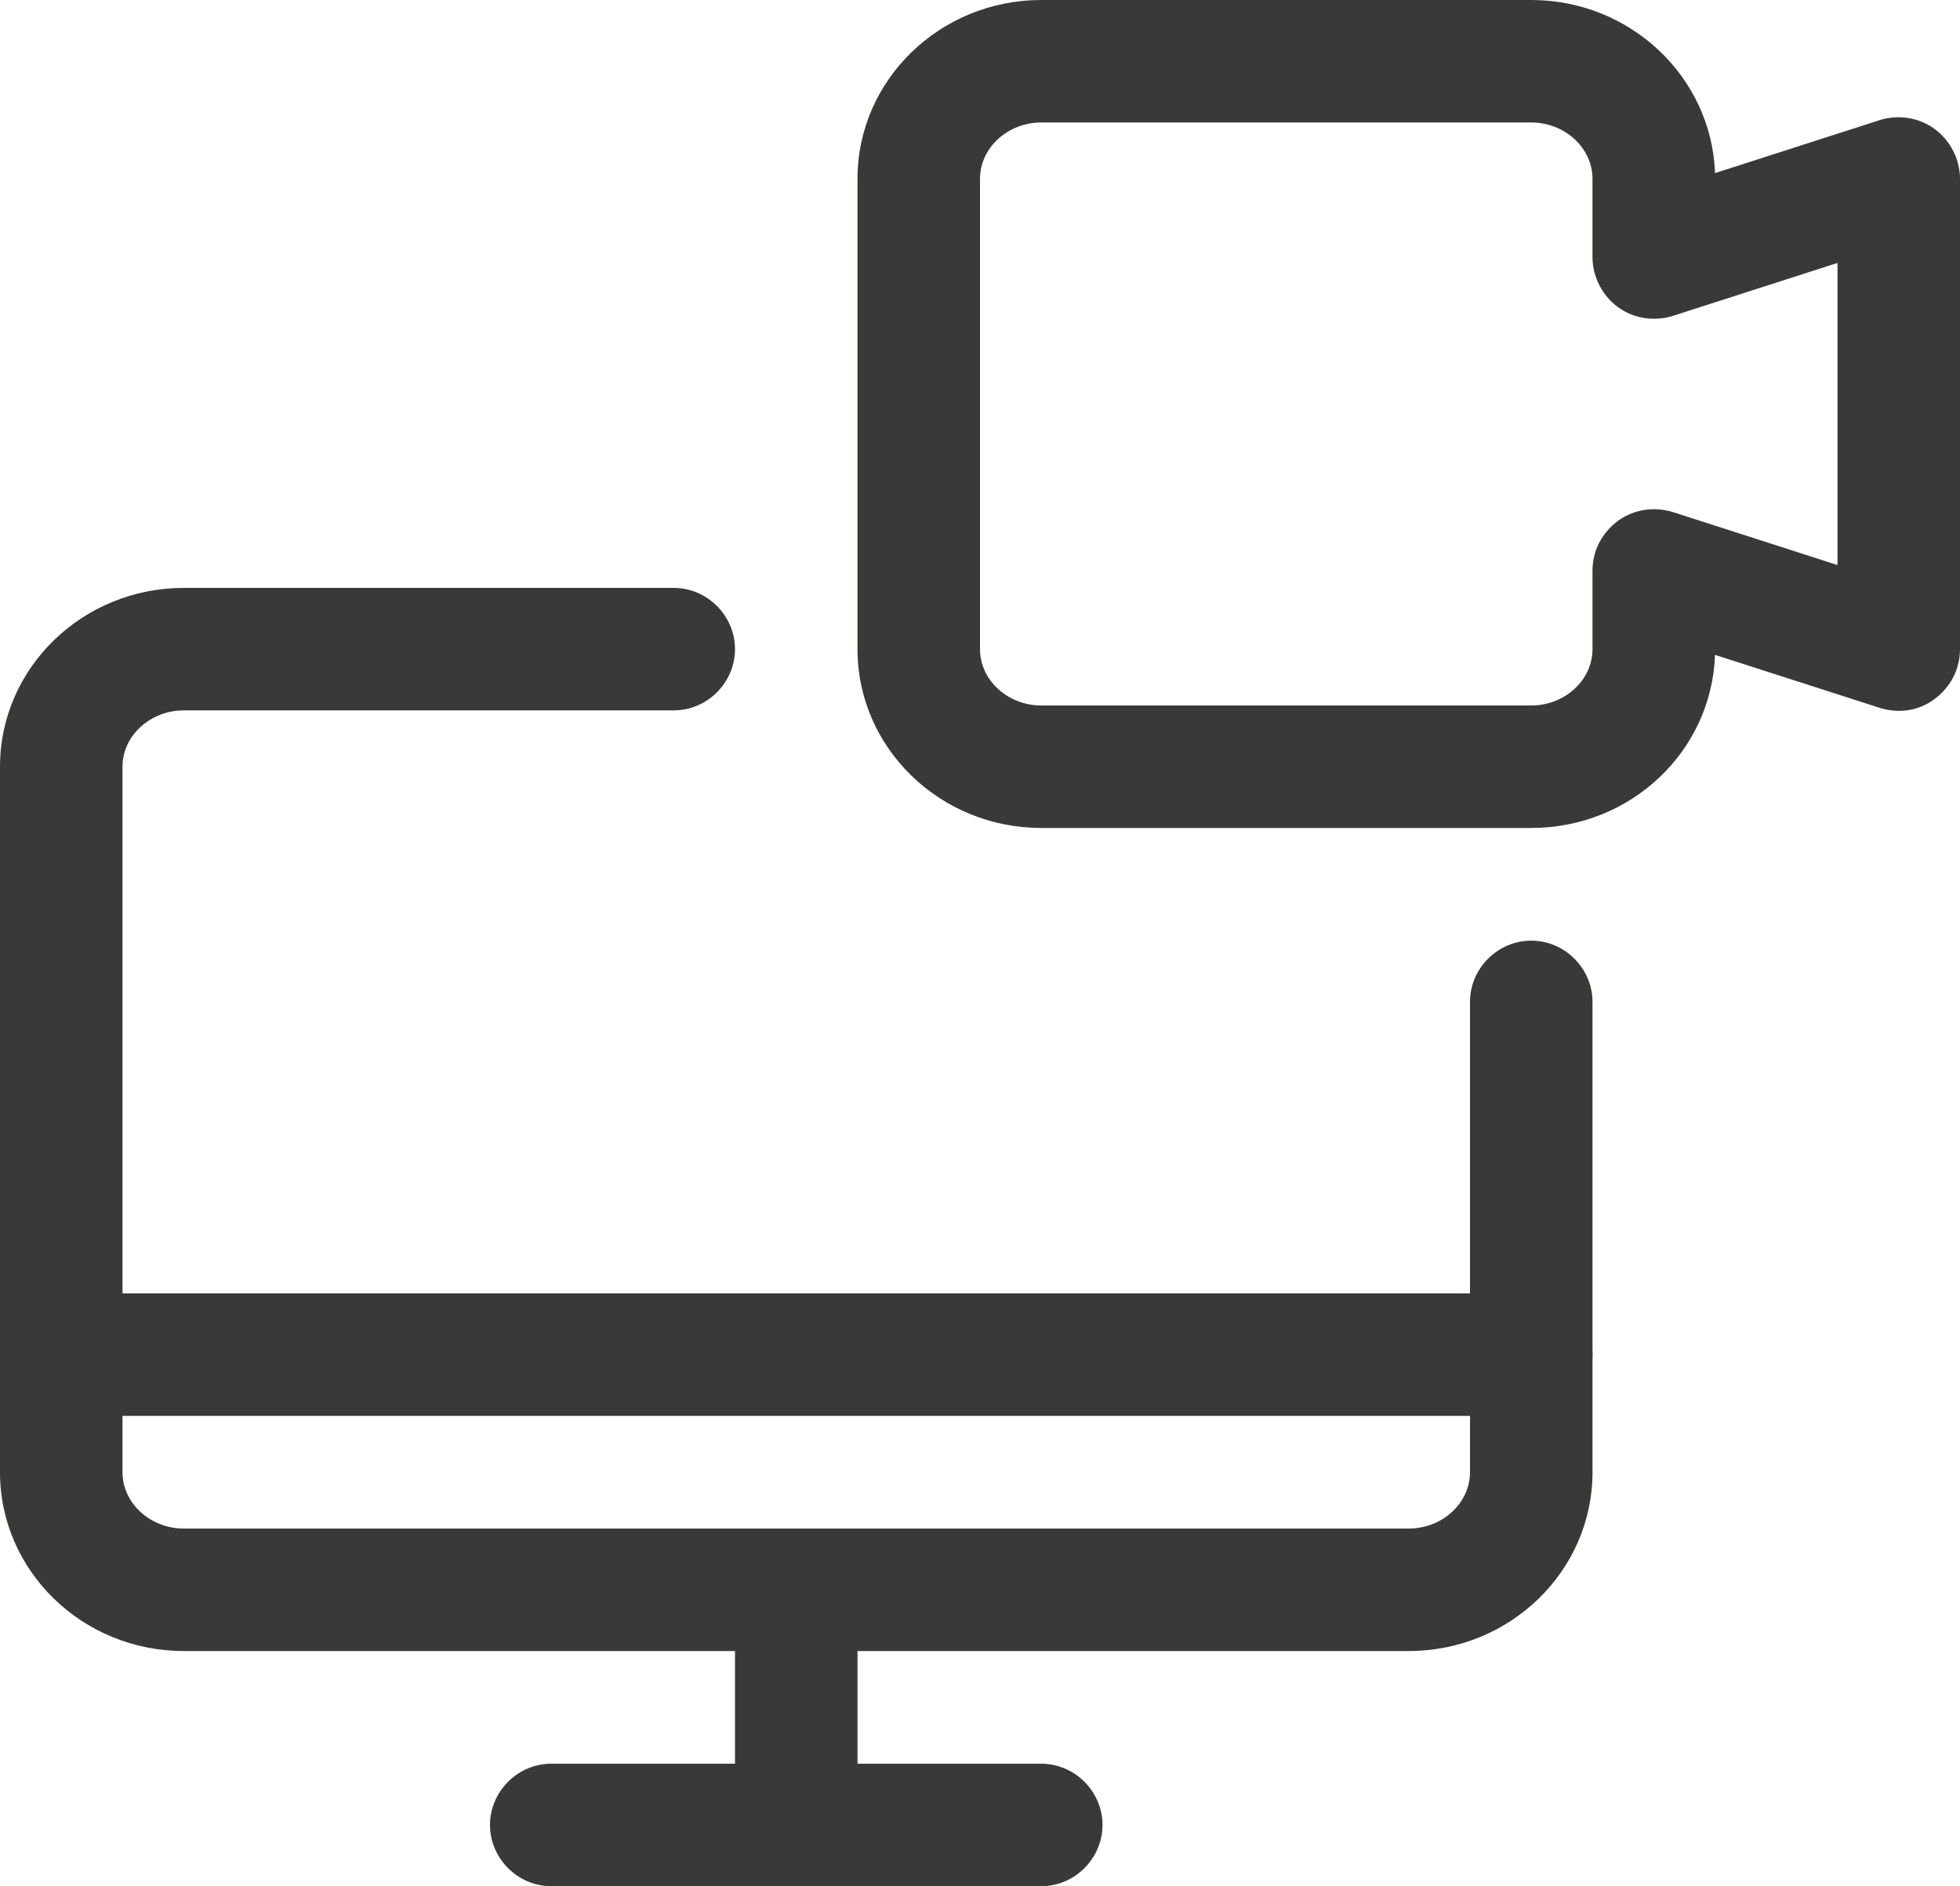
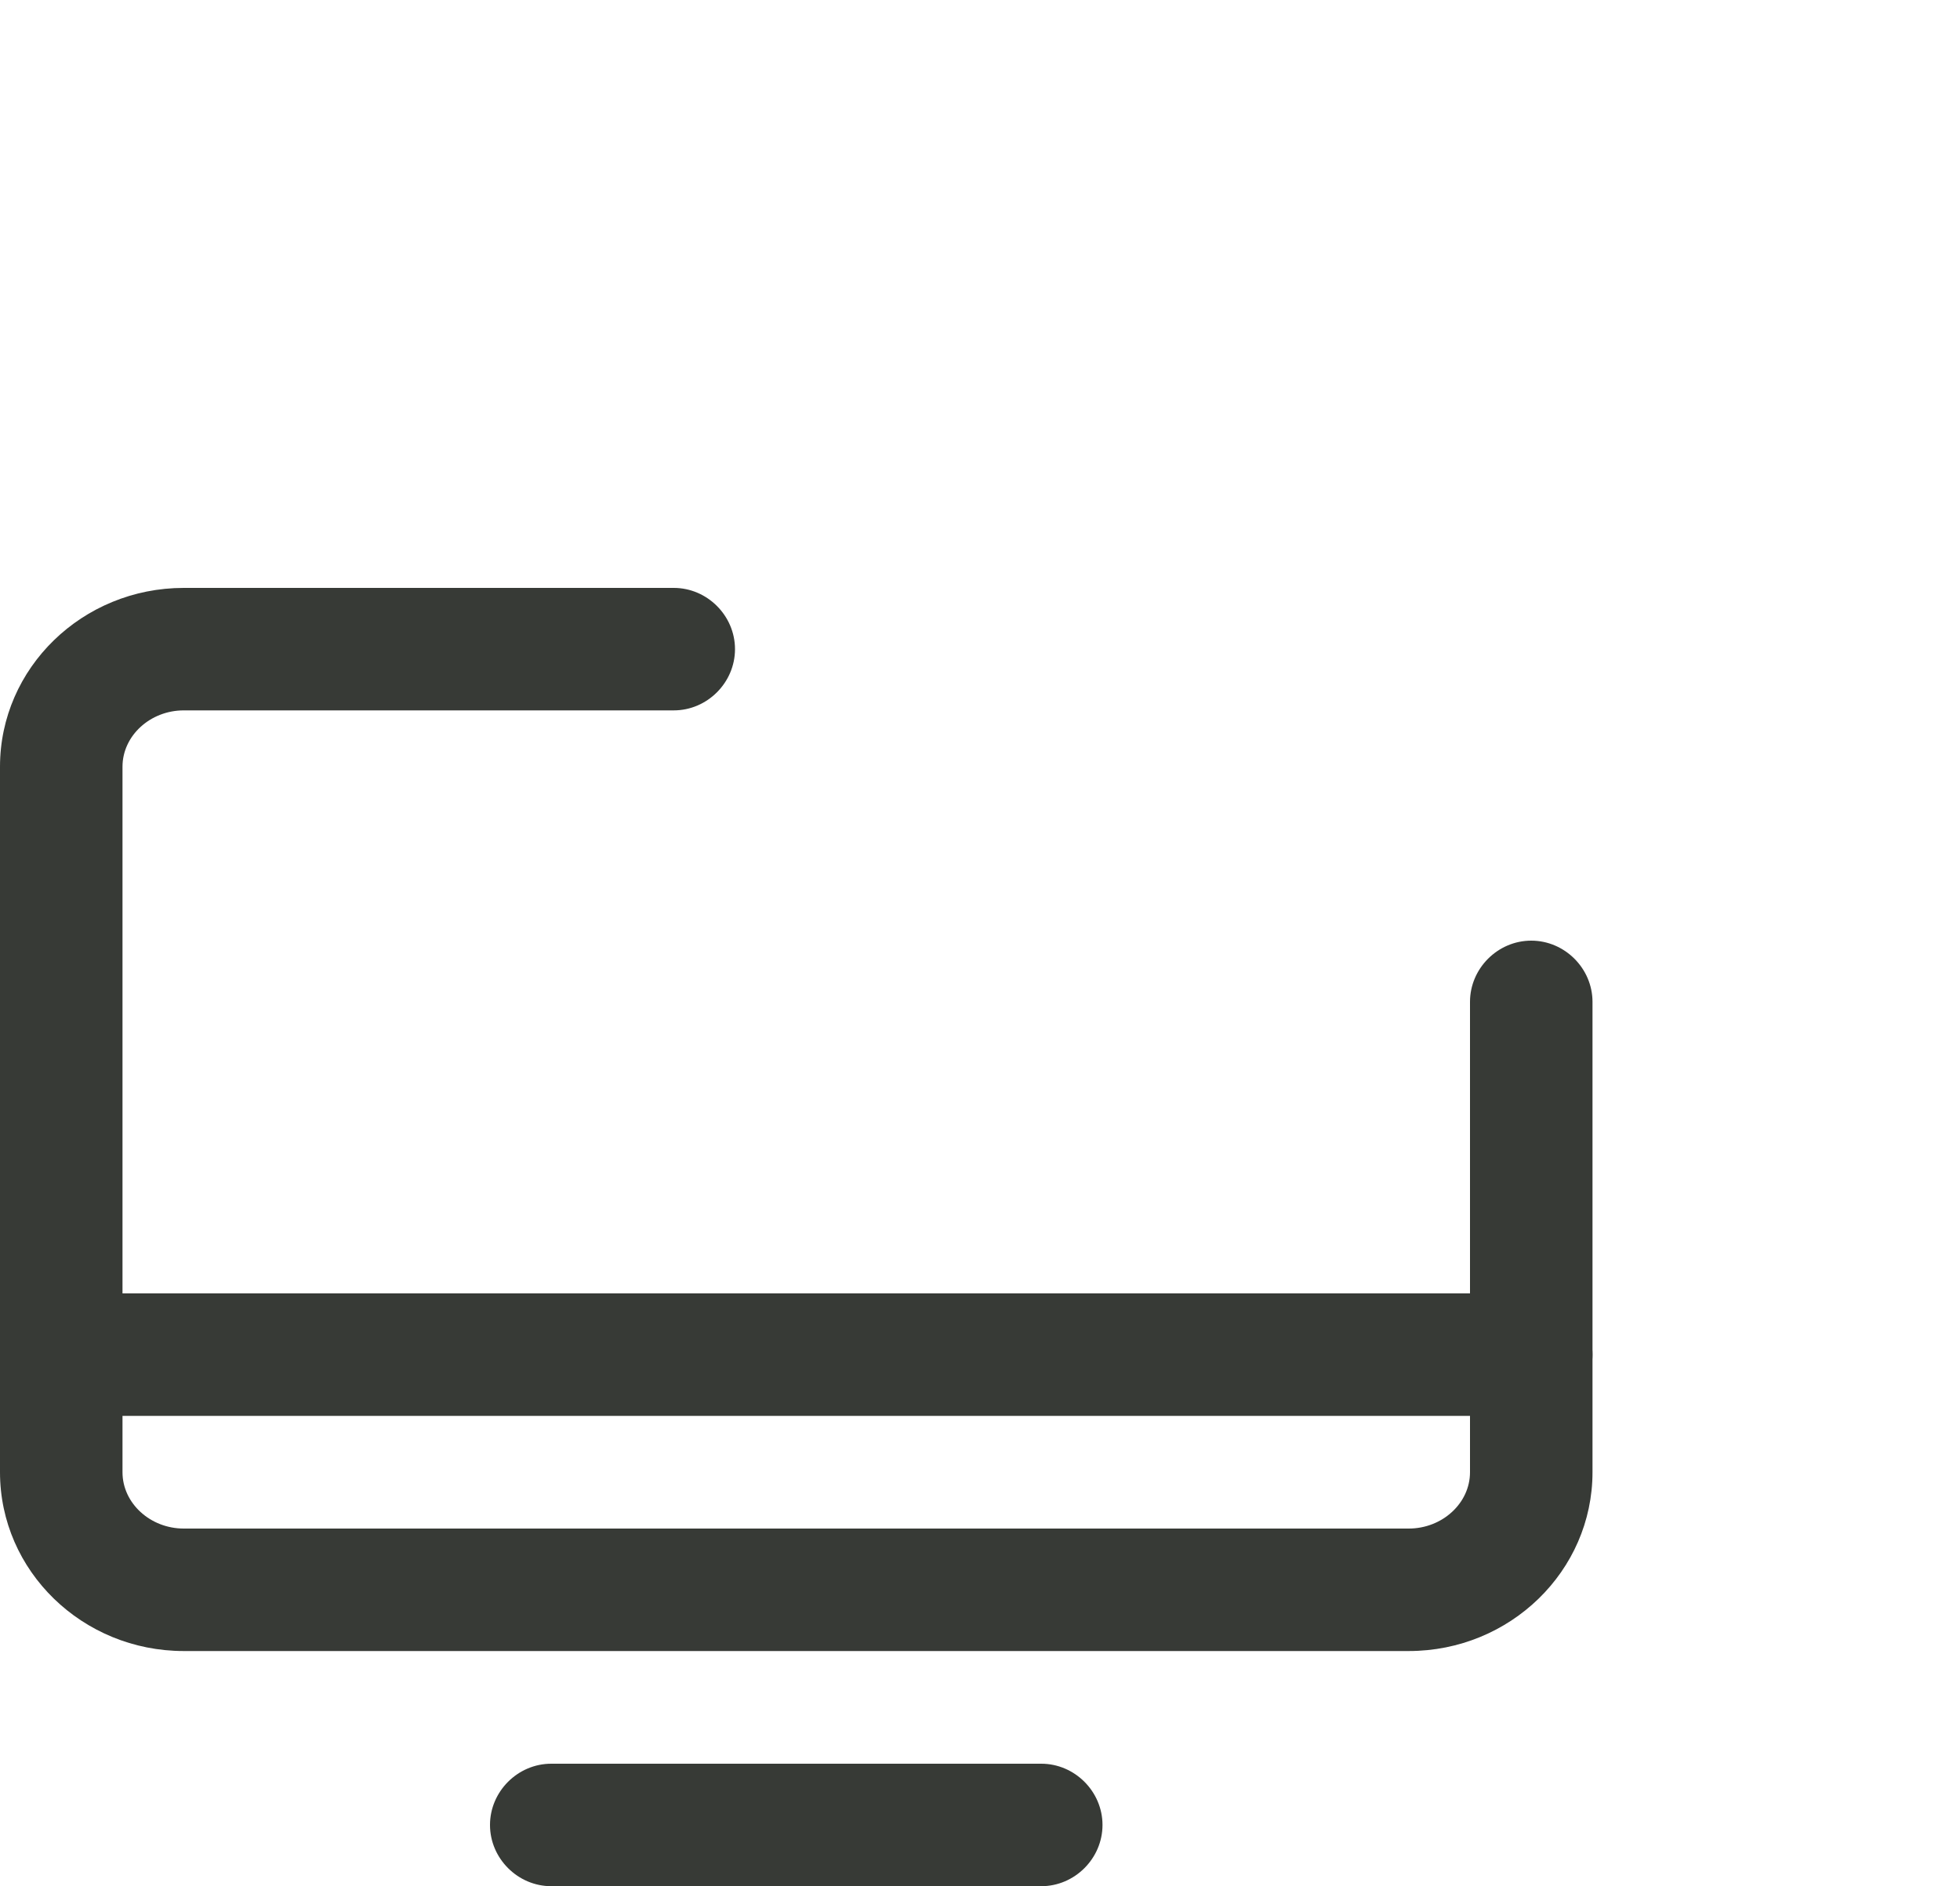
<svg xmlns="http://www.w3.org/2000/svg" id="Layer_2" viewBox="0 0 24 23.1">
  <defs>
    <style>.cls-1{fill:#373a36;}</style>
  </defs>
  <g id="Icons">
    <g id="Work-Office-Companies___Video-Meetings___meeting-monitor">
      <g id="Group_36">
        <g id="meeting-monitor">
-           <path class="cls-1" d="M18.75,10.14h-6c-1.24,0-2.25-.98-2.25-2.19V2.19c0-1.21,1.01-2.19,2.25-2.19h6c1.22,0,2.21,.95,2.25,2.12l2.02-.65c.23-.07,.48-.03,.67,.11,.19,.14,.31,.37,.31,.61V7.95c0,.24-.11,.46-.31,.61s-.44,.18-.67,.11l-2.02-.65c-.04,1.18-1.03,2.12-2.25,2.12ZM12.75,1.5c-.41,0-.75,.31-.75,.69V7.95c0,.38,.34,.69,.75,.69h6c.41,0,.75-.31,.75-.69v-.96c0-.24,.11-.46,.31-.61,.19-.14,.44-.18,.67-.11l2.02,.65V3.22l-2.02,.65c-.23,.07-.48,.03-.67-.11-.19-.14-.31-.37-.31-.61v-.96c0-.38-.34-.69-.75-.69h-6Z" />
          <path class="cls-1" d="M17.25,20.22H2.25c-1.24,0-2.25-.98-2.25-2.19V9.39c0-1.21,1.01-2.19,2.25-2.19h6c.41,0,.75,.34,.75,.75s-.34,.75-.75,.75H2.25c-.41,0-.75,.31-.75,.69v8.64c0,.38,.34,.69,.75,.69h15c.41,0,.75-.31,.75-.69v-5.76c0-.41,.34-.75,.75-.75s.75,.34,.75,.75v5.76c0,1.21-1.01,2.19-2.25,2.19Z" />
          <path class="cls-1" d="M12.75,23.1H6.75c-.41,0-.75-.34-.75-.75s.34-.75,.75-.75h6c.41,0,.75,.34,.75,.75s-.34,.75-.75,.75Z" />
-           <path class="cls-1" d="M9.75,23.1c-.41,0-.75-.34-.75-.75v-2.88c0-.41,.34-.75,.75-.75s.75,.34,.75,.75v2.88c0,.41-.34,.75-.75,.75Z" />
          <path class="cls-1" d="M18.75,17.34H.75c-.41,0-.75-.34-.75-.75s.34-.75,.75-.75H18.75c.41,0,.75,.34,.75,.75s-.34,.75-.75,.75Z" />
        </g>
      </g>
    </g>
  </g>
</svg>